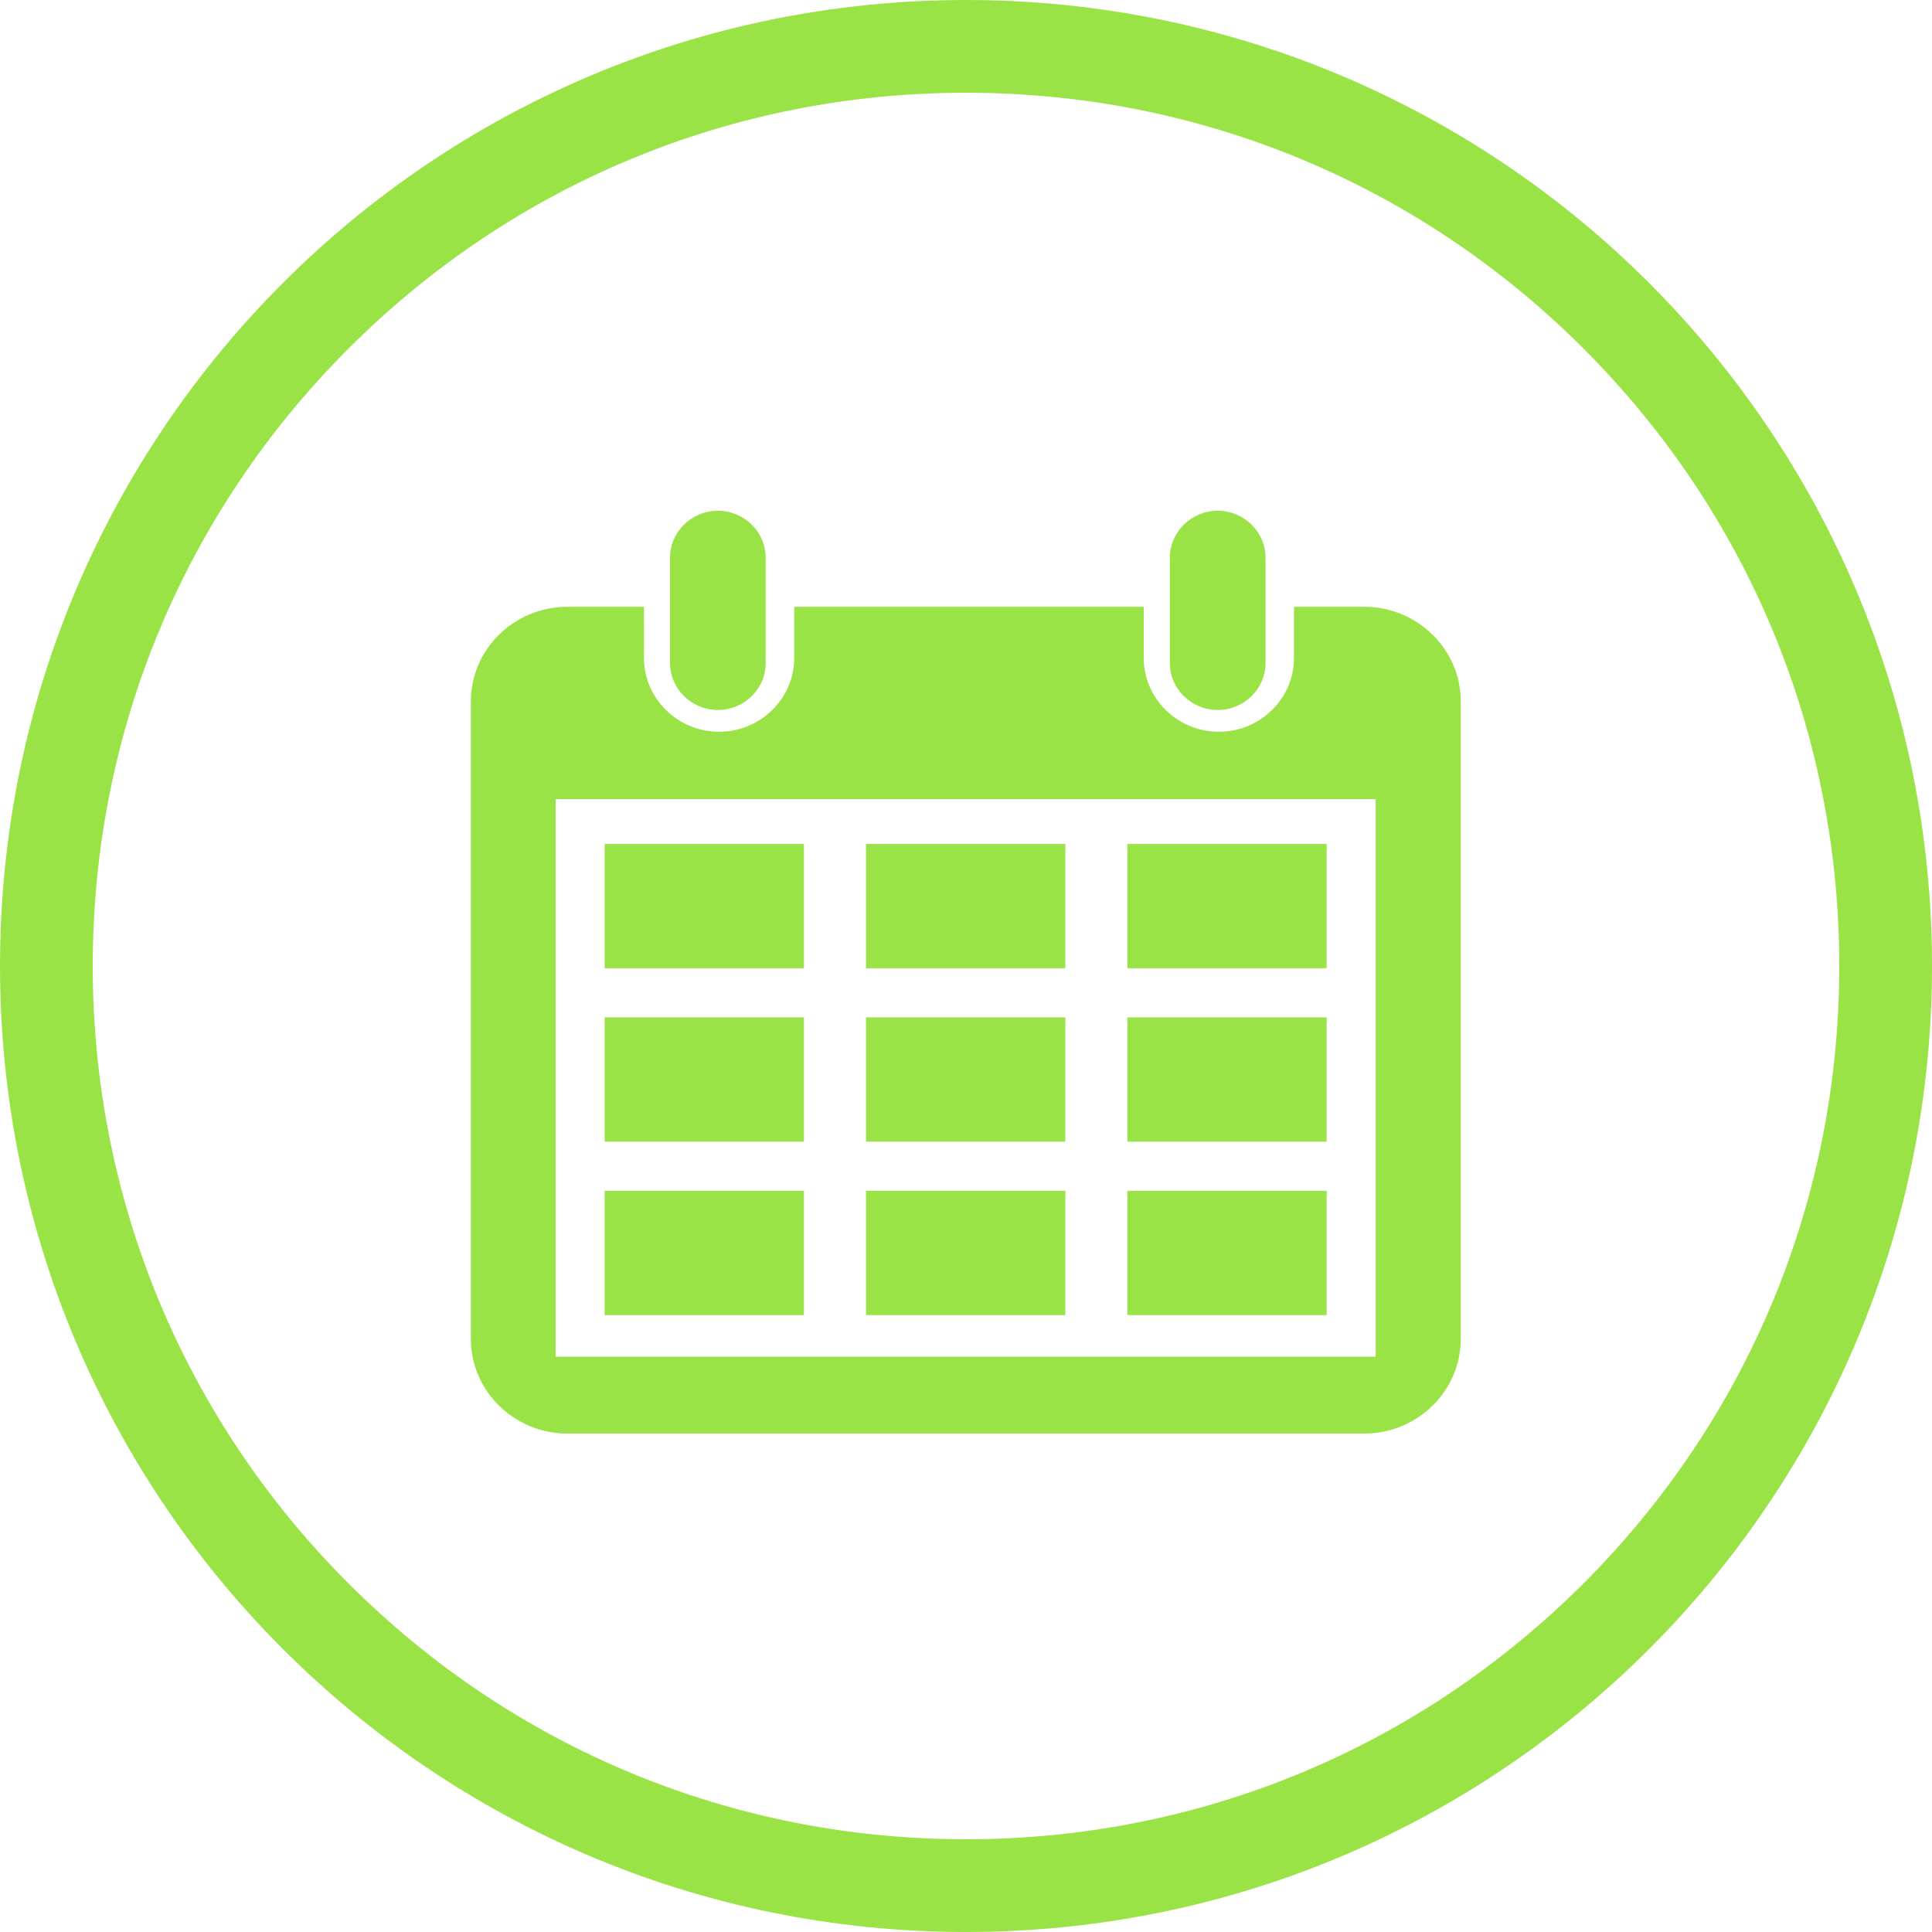
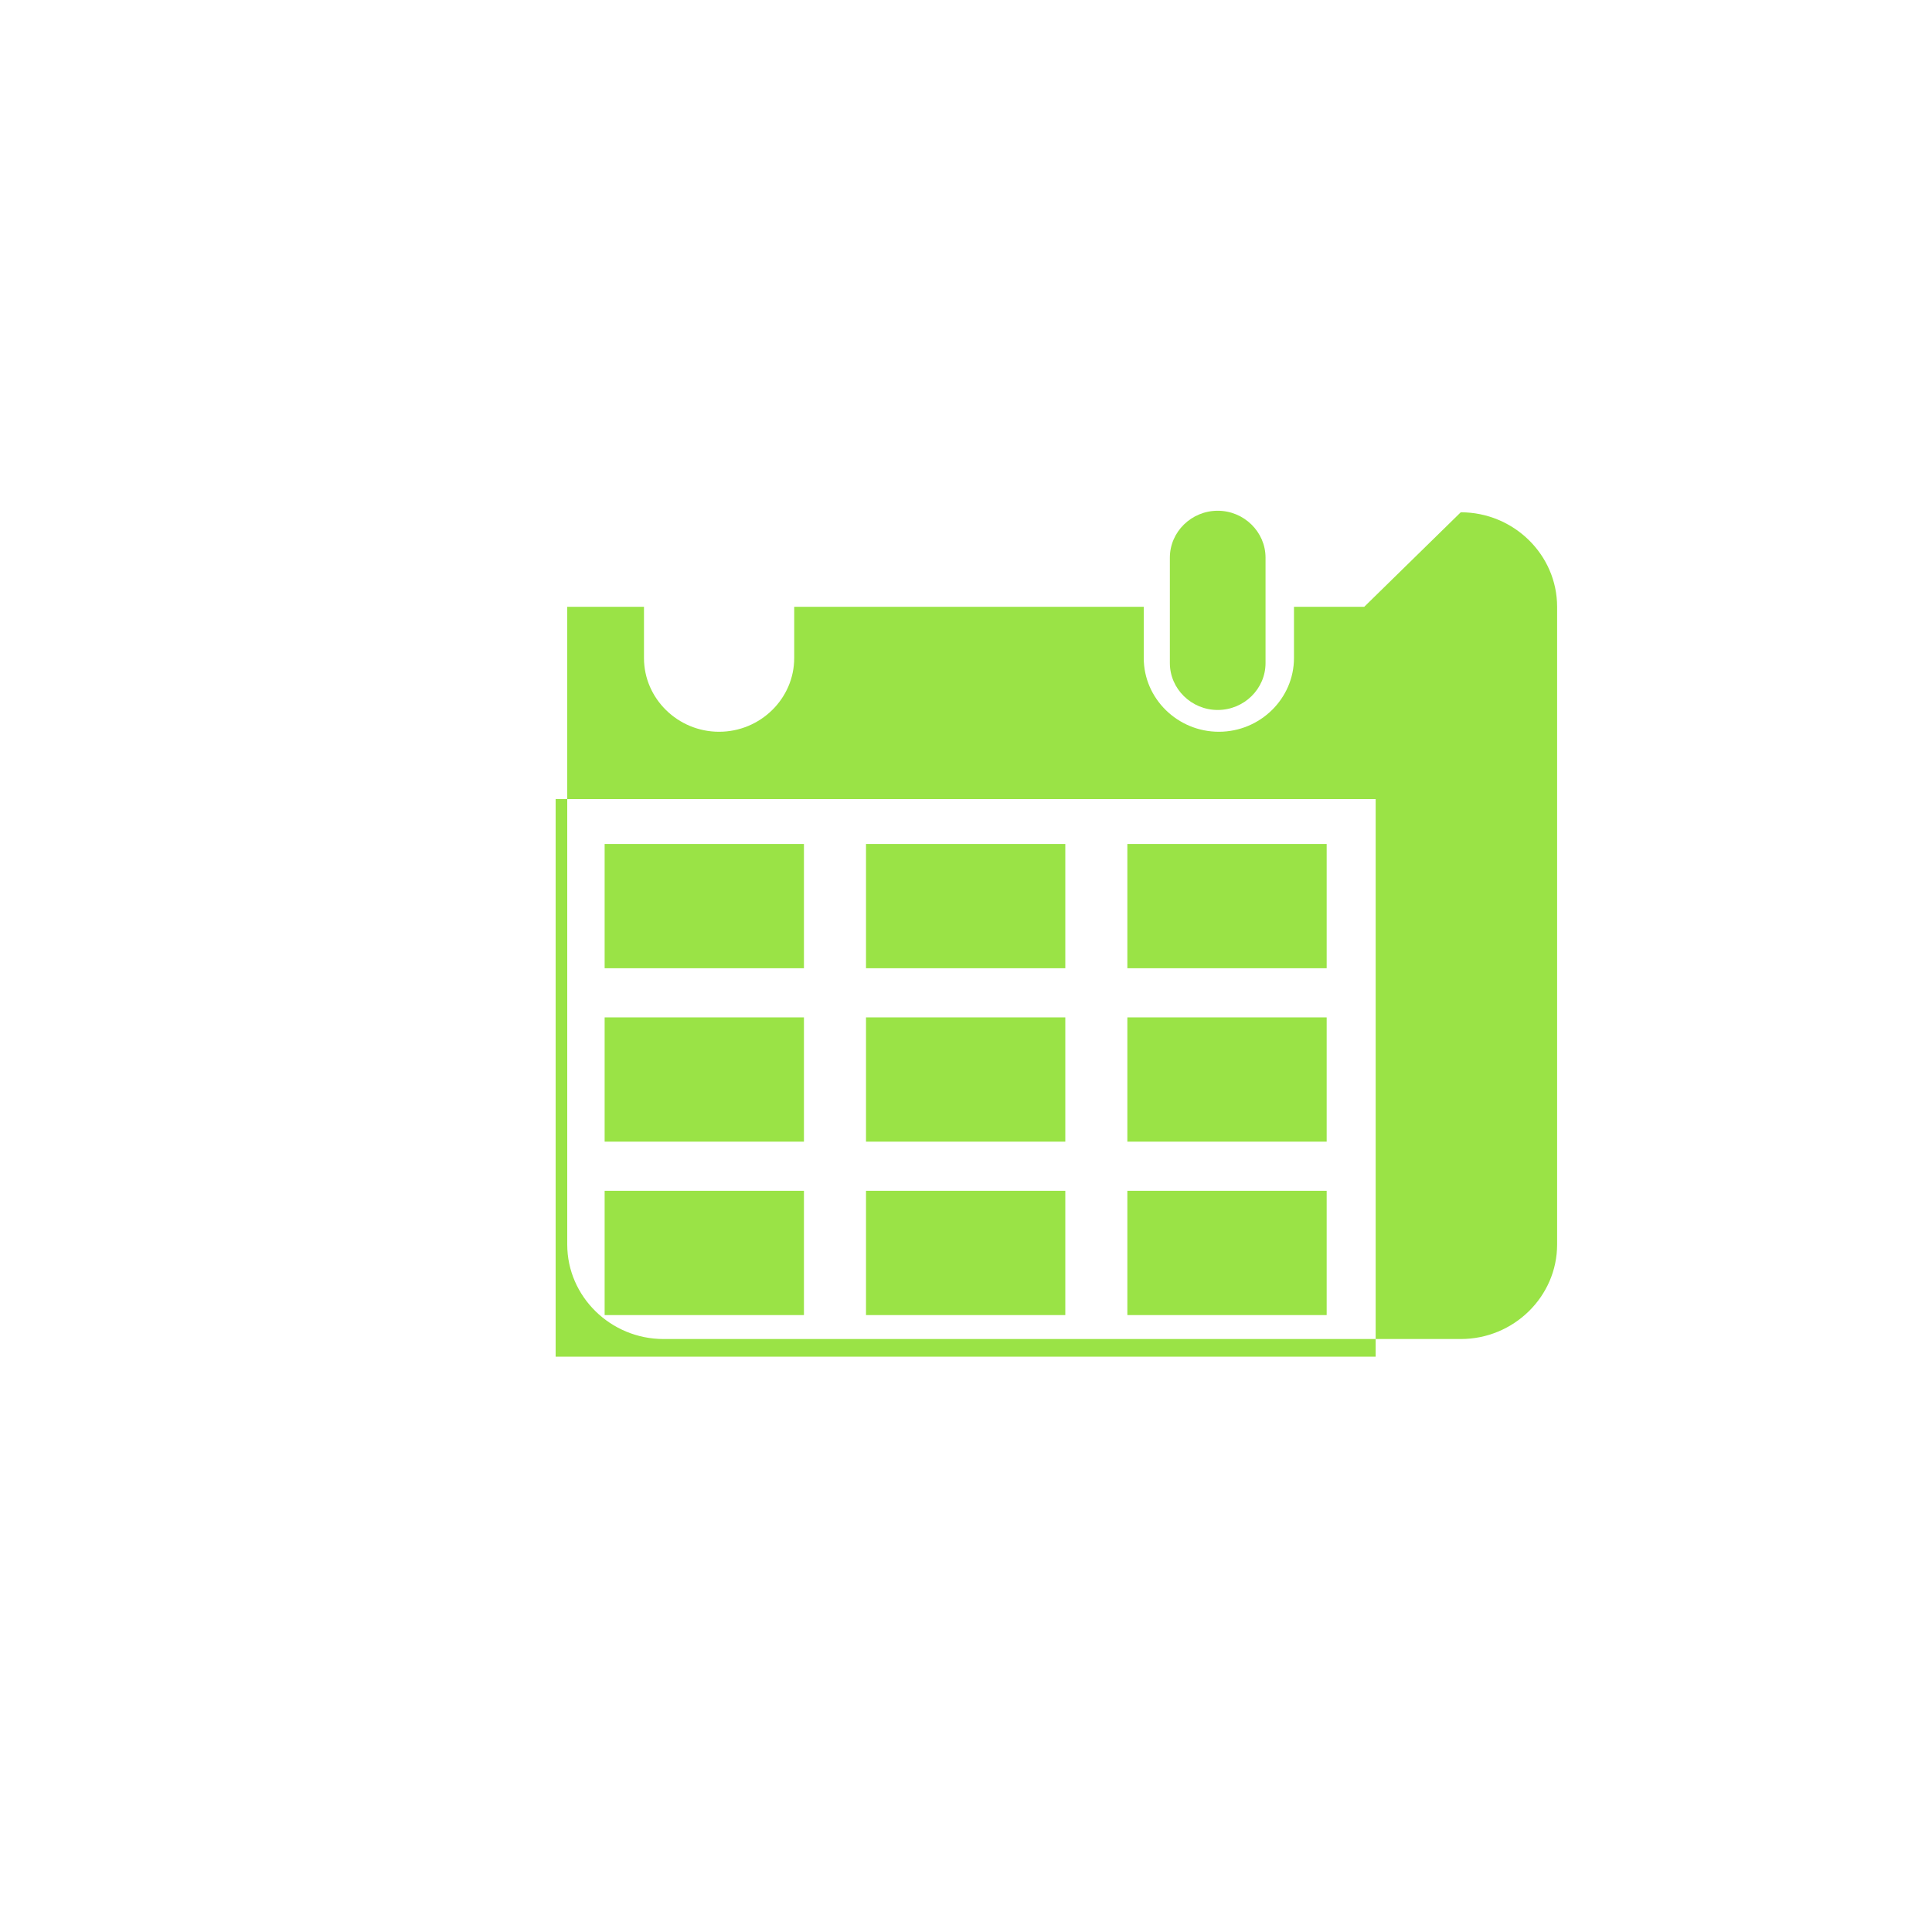
<svg xmlns="http://www.w3.org/2000/svg" viewBox="0 0 250 250">
  <defs>
    <style>.uuid-79638d7c-188b-4dc2-a09a-bf5c5203be68{fill:#9ae346;}</style>
  </defs>
  <g id="uuid-f57ec8f4-0672-46d4-8602-04150900a938">
-     <path class="uuid-79638d7c-188b-4dc2-a09a-bf5c5203be68" d="m125,12c30.18,0,58.56,11.75,79.9,33.1,21.34,21.34,33.1,49.72,33.1,79.9s-11.75,58.56-33.1,79.9-49.72,33.1-79.9,33.1-58.56-11.75-79.9-33.1c-21.34-21.34-33.1-49.72-33.1-79.9s11.75-58.56,33.1-79.9C66.44,23.75,94.82,12,125,12m0-12C55.96,0,0,55.96,0,125s55.96,125,125,125,125-55.96,125-125S194.04,0,125,0h0Z" />
-   </g>
+     </g>
  <g id="uuid-78a47aa1-a44b-4356-974b-adb430b425be">
    <g>
-       <path class="uuid-79638d7c-188b-4dc2-a09a-bf5c5203be68" d="m176.53,78.52h-9.09v6.63c0,5.25-4.38,9.54-9.72,9.54s-9.72-4.29-9.72-9.54v-6.63h-45.23v6.63c0,5.25-4.38,9.54-9.72,9.54s-9.72-4.29-9.72-9.54v-6.63h-9.93c-6.86,0-12.47,5.5-12.47,12.23v82.52c0,6.73,5.61,12.23,12.47,12.23h103.15c6.86,0,12.47-5.5,12.47-12.23v-82.52c0-6.73-5.61-12.23-12.47-12.23Zm1.48,97.03h-106.11v-72.15h106.11v72.15Z" />
-       <path class="uuid-79638d7c-188b-4dc2-a09a-bf5c5203be68" d="m92.89,91.87c3.41,0,6.19-2.73,6.19-6.07v-13.64c0-3.34-2.79-6.07-6.19-6.07s-6.19,2.73-6.19,6.07v13.64c0,3.34,2.79,6.07,6.19,6.07Z" />
+       <path class="uuid-79638d7c-188b-4dc2-a09a-bf5c5203be68" d="m176.53,78.52h-9.09v6.63c0,5.25-4.38,9.54-9.72,9.54s-9.72-4.29-9.72-9.54v-6.63h-45.23v6.63c0,5.25-4.38,9.54-9.72,9.54s-9.72-4.29-9.72-9.54v-6.63h-9.93v82.52c0,6.73,5.61,12.23,12.47,12.23h103.15c6.86,0,12.47-5.5,12.47-12.23v-82.52c0-6.73-5.61-12.23-12.47-12.23Zm1.48,97.03h-106.11v-72.15h106.11v72.15Z" />
      <path class="uuid-79638d7c-188b-4dc2-a09a-bf5c5203be68" d="m157.57,91.87c3.41,0,6.19-2.73,6.19-6.07v-13.64c0-3.34-2.79-6.07-6.19-6.07s-6.19,2.73-6.19,6.07v13.64c0,3.34,2.79,6.07,6.19,6.07Z" />
      <rect class="uuid-79638d7c-188b-4dc2-a09a-bf5c5203be68" x="78.24" y="109.21" width="25.79" height="16.08" />
      <rect class="uuid-79638d7c-188b-4dc2-a09a-bf5c5203be68" x="112.06" y="109.21" width="25.79" height="16.08" />
      <rect class="uuid-79638d7c-188b-4dc2-a09a-bf5c5203be68" x="145.88" y="109.21" width="25.79" height="16.08" />
      <rect class="uuid-79638d7c-188b-4dc2-a09a-bf5c5203be68" x="78.24" y="131.65" width="25.79" height="16.08" />
      <rect class="uuid-79638d7c-188b-4dc2-a09a-bf5c5203be68" x="112.06" y="131.65" width="25.79" height="16.08" />
      <rect class="uuid-79638d7c-188b-4dc2-a09a-bf5c5203be68" x="145.88" y="131.65" width="25.79" height="16.08" />
      <rect class="uuid-79638d7c-188b-4dc2-a09a-bf5c5203be68" x="78.24" y="154.09" width="25.79" height="16.08" />
      <rect class="uuid-79638d7c-188b-4dc2-a09a-bf5c5203be68" x="112.06" y="154.09" width="25.79" height="16.08" />
      <rect class="uuid-79638d7c-188b-4dc2-a09a-bf5c5203be68" x="145.88" y="154.09" width="25.79" height="16.08" />
    </g>
  </g>
</svg>